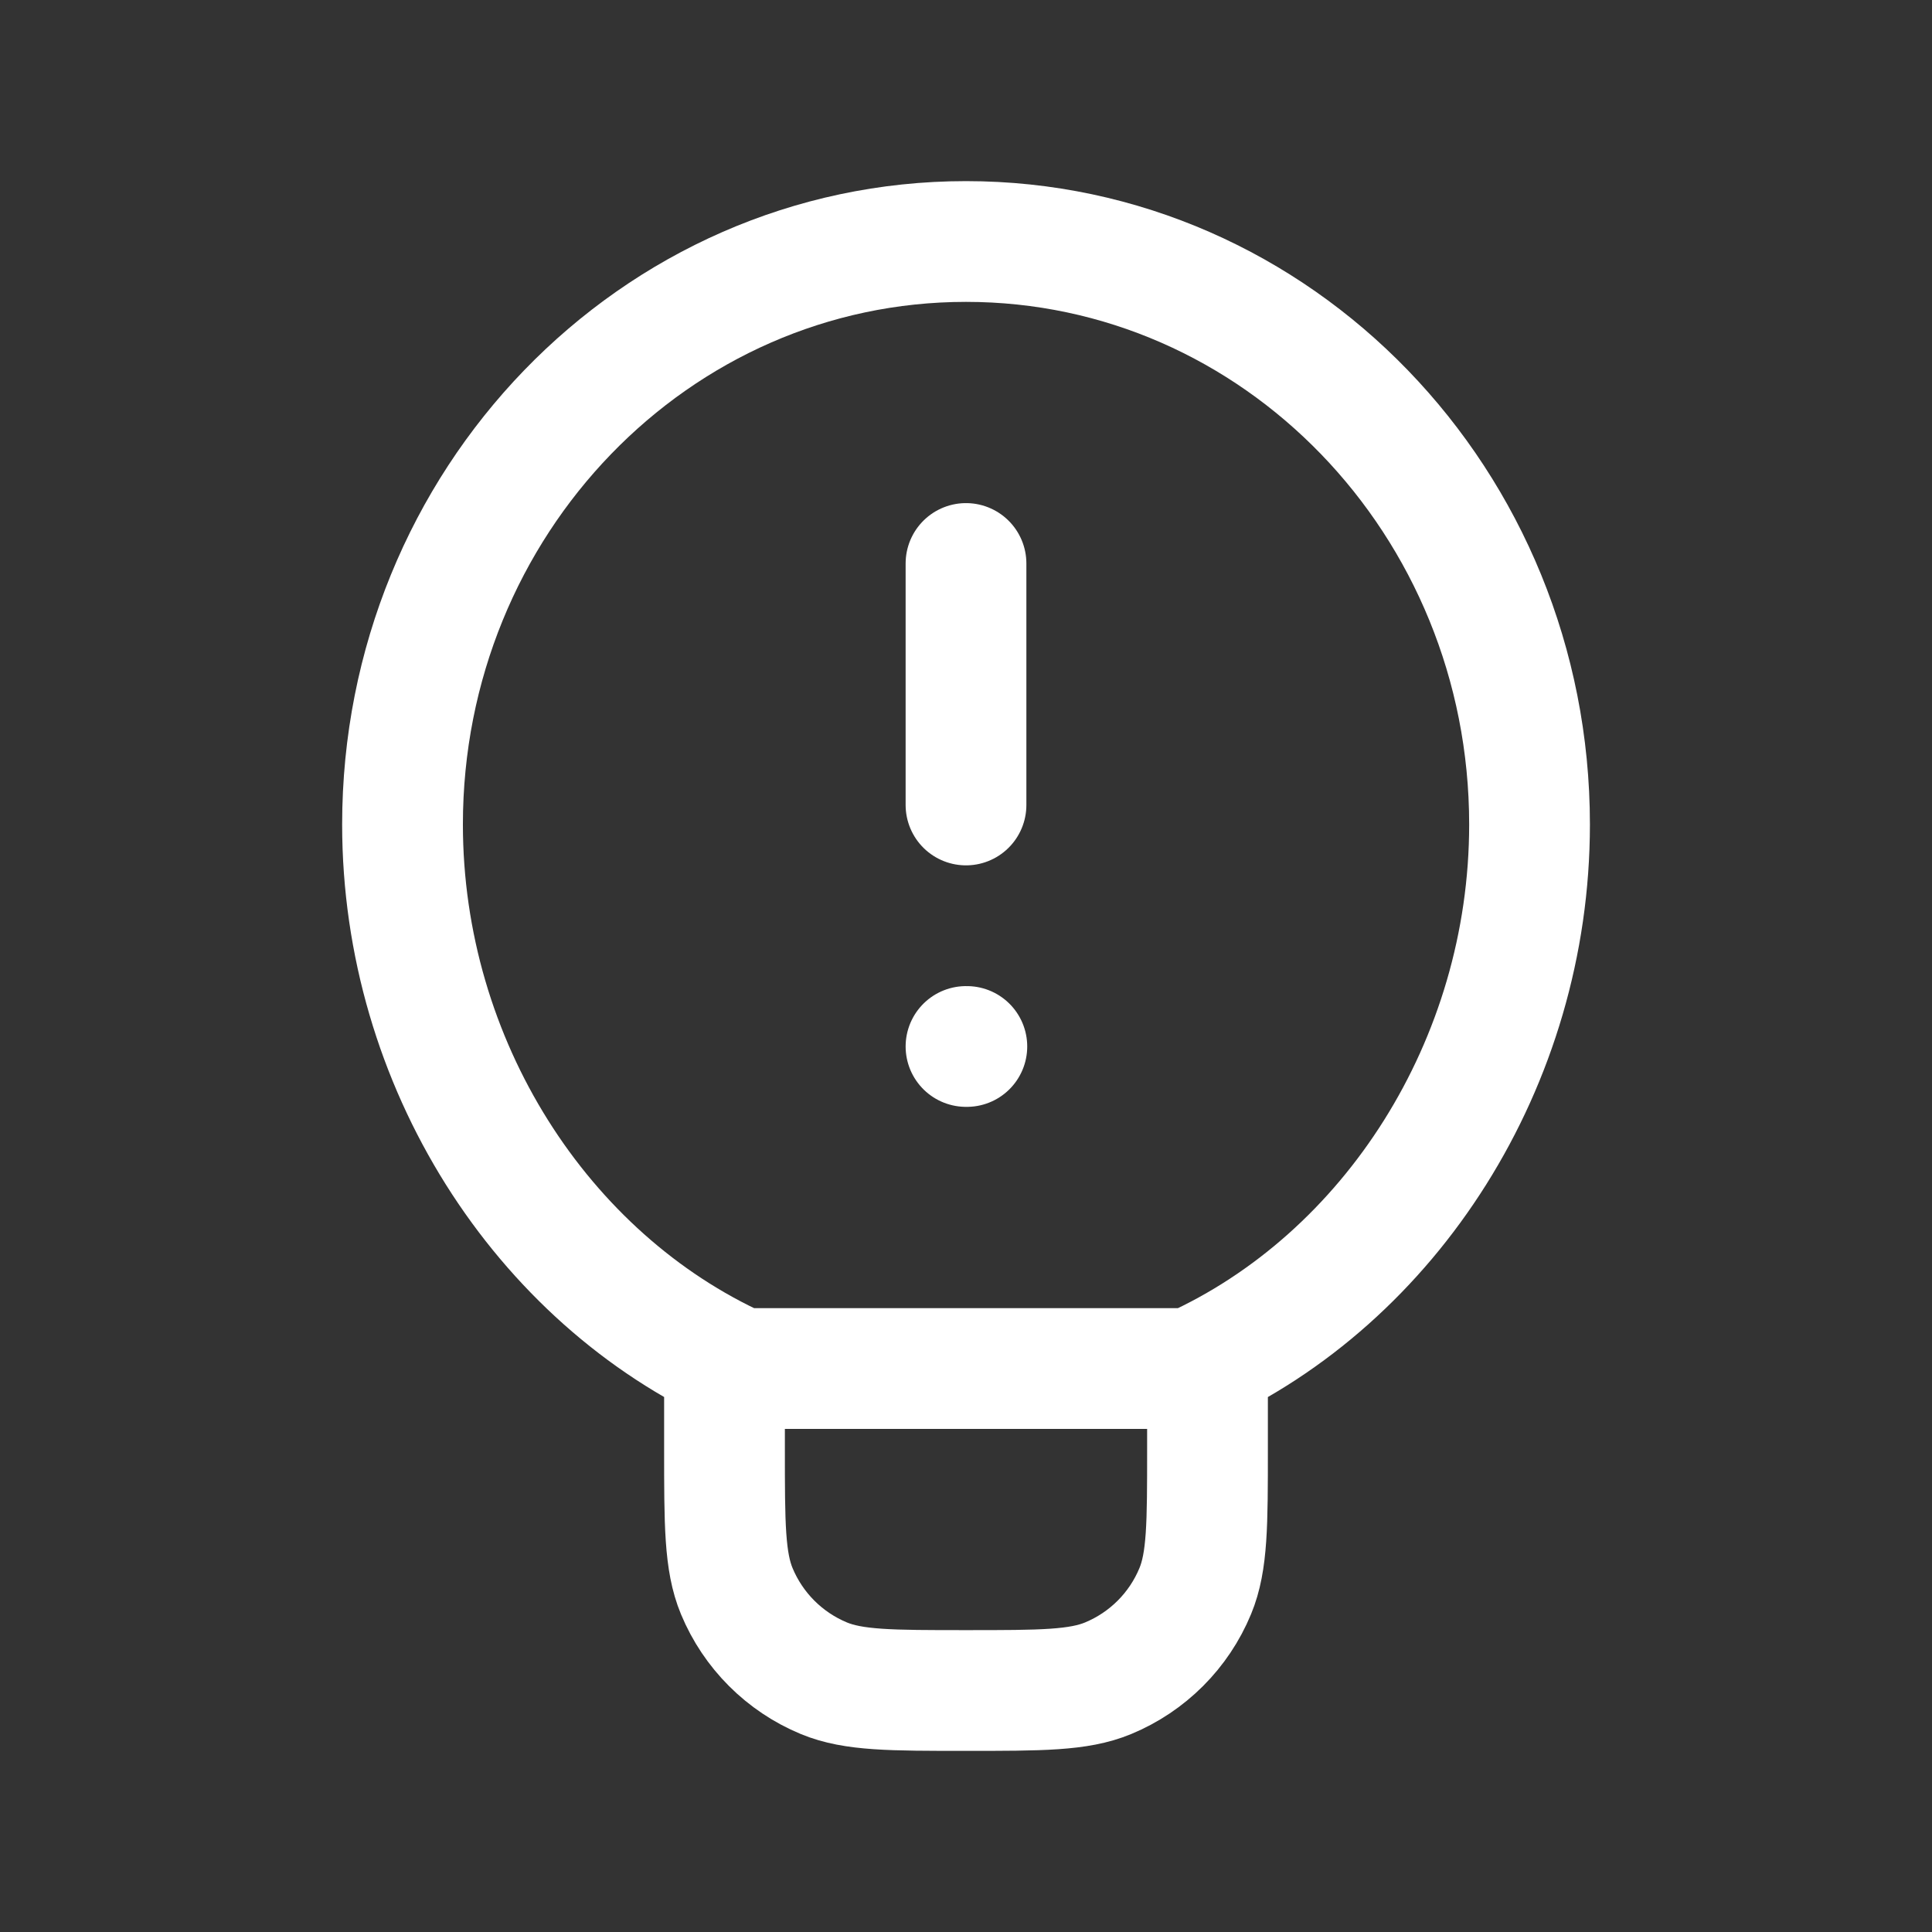
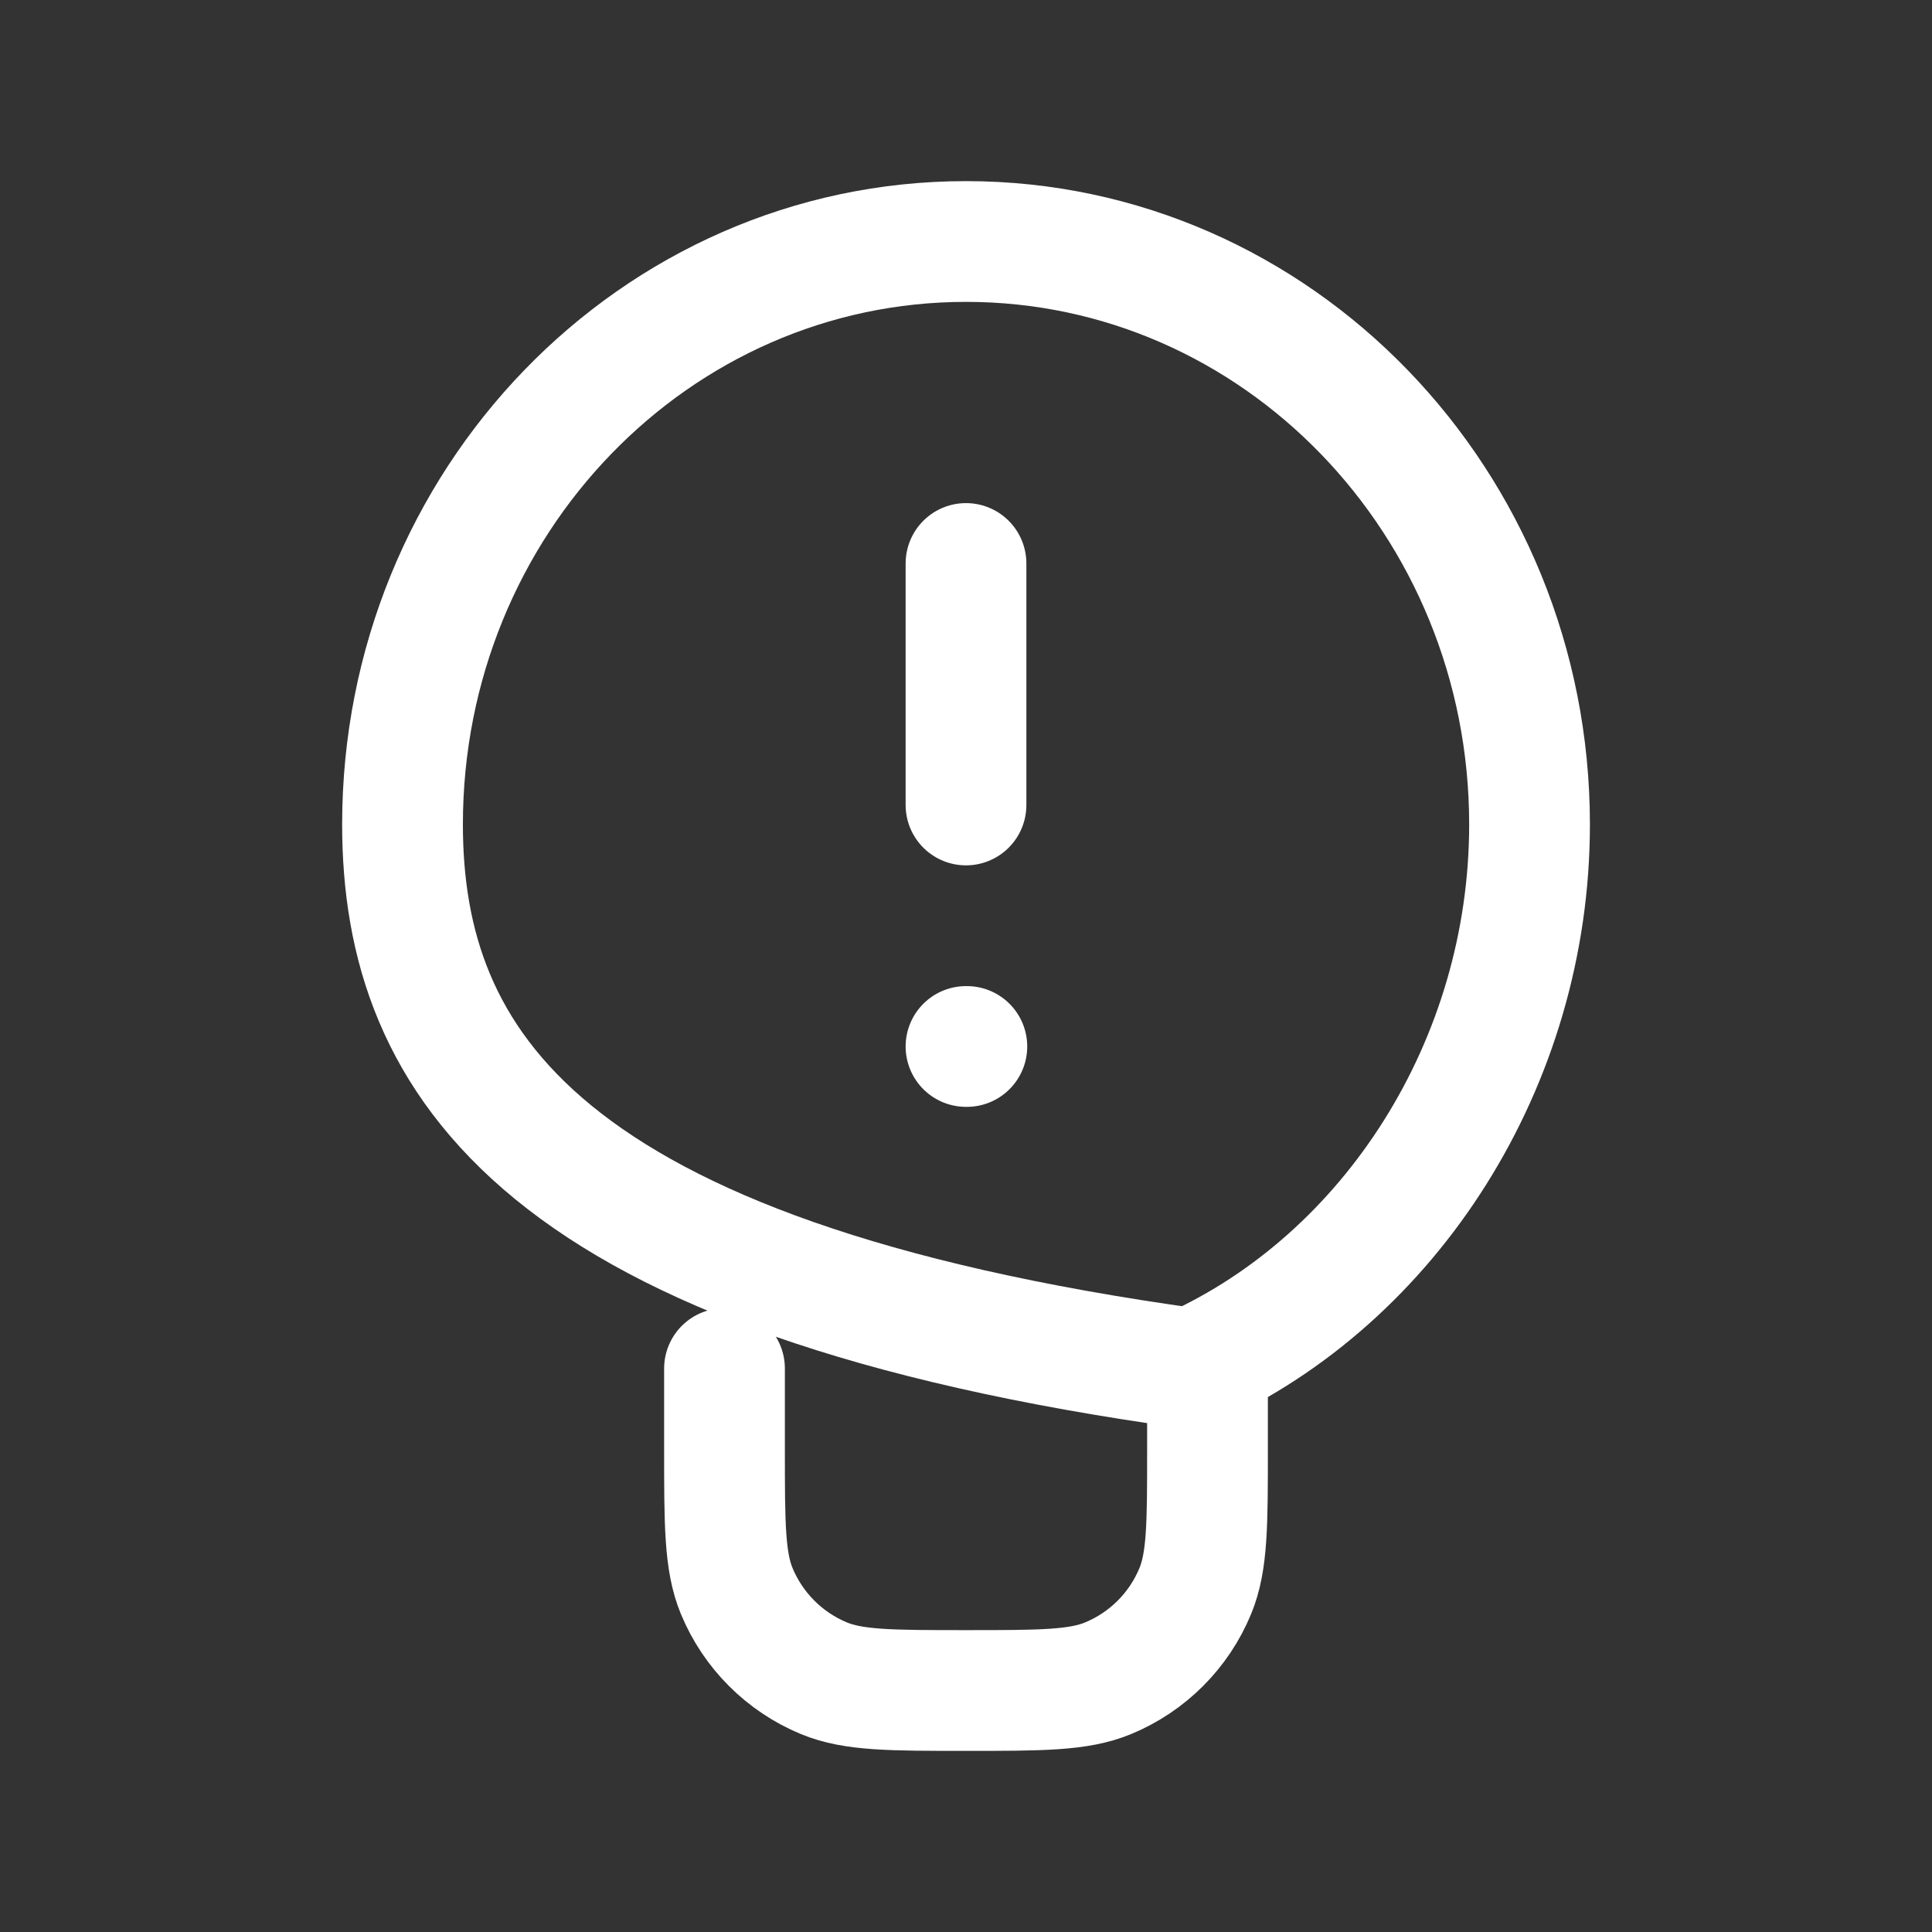
<svg xmlns="http://www.w3.org/2000/svg" width="32" height="32" viewBox="0 0 32 32" fill="none">
  <rect x="0" y="0" width="32" height="32" fill="#333333" stroke="none" />
  <g id="lightbulb-exclamation">
-     <path id="Icon" d="M16 9.333V13.333M16 17.333H16.014M20 22.667V24C20 25.242 20 25.864 19.797 26.354C19.527 27.007 19.008 27.526 18.354 27.797C17.864 28 17.243 28 16 28C14.758 28 14.137 28 13.646 27.797C12.993 27.526 12.474 27.007 12.203 26.354C12 25.864 12 25.242 12 24V22.667M6.667 13.655C6.667 8.323 10.846 4 16 4C21.155 4 25.334 8.323 25.334 13.655C25.334 17.614 23.03 21.177 19.734 22.667H12.267C8.971 21.177 6.667 17.614 6.667 13.655Z" stroke="white" stroke-width="2" stroke-linecap="round" stroke-linejoin="round" />
+     <path id="Icon" d="M16 9.333V13.333M16 17.333H16.014M20 22.667V24C20 25.242 20 25.864 19.797 26.354C19.527 27.007 19.008 27.526 18.354 27.797C17.864 28 17.243 28 16 28C14.758 28 14.137 28 13.646 27.797C12.993 27.526 12.474 27.007 12.203 26.354C12 25.864 12 25.242 12 24V22.667M6.667 13.655C6.667 8.323 10.846 4 16 4C21.155 4 25.334 8.323 25.334 13.655C25.334 17.614 23.03 21.177 19.734 22.667C8.971 21.177 6.667 17.614 6.667 13.655Z" stroke="white" stroke-width="2" stroke-linecap="round" stroke-linejoin="round" />
  </g>
</svg>